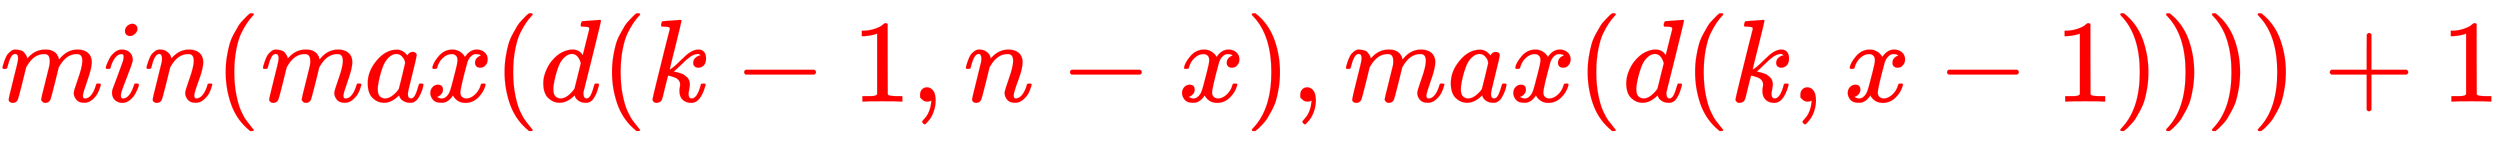
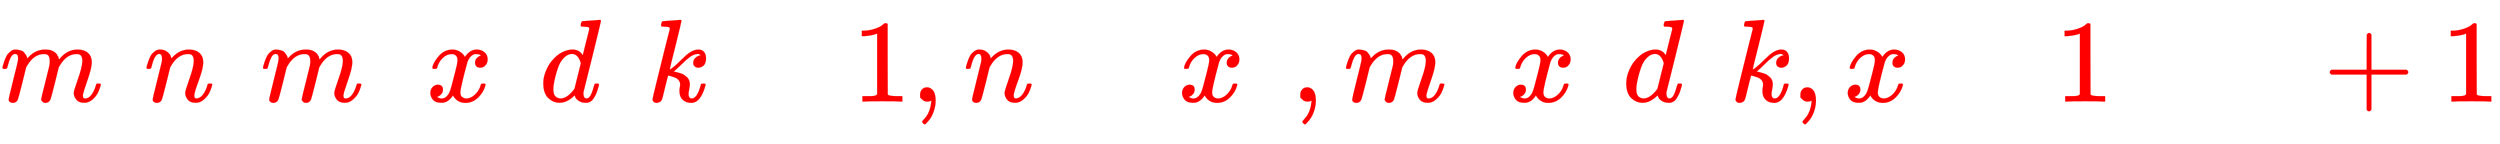
<svg xmlns="http://www.w3.org/2000/svg" xmlns:xlink="http://www.w3.org/1999/xlink" width="49.343ex" height="2.843ex" style="vertical-align: -0.838ex;" viewBox="0 -863.1 21244.8 1223.9" role="img" focusable="false" aria-labelledby="MathJax-SVG-1-Title">
  <title id="MathJax-SVG-1-Title">\color{red}{min(max(d(k-1,n-x),max(d(k,x-1)))) + 1 }</title>
  <defs aria-hidden="true">
    <path stroke-width="1" id="E1-MJMATHI-6D" d="M21 287Q22 293 24 303T36 341T56 388T88 425T132 442T175 435T205 417T221 395T229 376L231 369Q231 367 232 367L243 378Q303 442 384 442Q401 442 415 440T441 433T460 423T475 411T485 398T493 385T497 373T500 364T502 357L510 367Q573 442 659 442Q713 442 746 415T780 336Q780 285 742 178T704 50Q705 36 709 31T724 26Q752 26 776 56T815 138Q818 149 821 151T837 153Q857 153 857 145Q857 144 853 130Q845 101 831 73T785 17T716 -10Q669 -10 648 17T627 73Q627 92 663 193T700 345Q700 404 656 404H651Q565 404 506 303L499 291L466 157Q433 26 428 16Q415 -11 385 -11Q372 -11 364 -4T353 8T350 18Q350 29 384 161L420 307Q423 322 423 345Q423 404 379 404H374Q288 404 229 303L222 291L189 157Q156 26 151 16Q138 -11 108 -11Q95 -11 87 -5T76 7T74 17Q74 30 112 181Q151 335 151 342Q154 357 154 369Q154 405 129 405Q107 405 92 377T69 316T57 280Q55 278 41 278H27Q21 284 21 287Z" />
-     <path stroke-width="1" id="E1-MJMATHI-69" d="M184 600Q184 624 203 642T247 661Q265 661 277 649T290 619Q290 596 270 577T226 557Q211 557 198 567T184 600ZM21 287Q21 295 30 318T54 369T98 420T158 442Q197 442 223 419T250 357Q250 340 236 301T196 196T154 83Q149 61 149 51Q149 26 166 26Q175 26 185 29T208 43T235 78T260 137Q263 149 265 151T282 153Q302 153 302 143Q302 135 293 112T268 61T223 11T161 -11Q129 -11 102 10T74 74Q74 91 79 106T122 220Q160 321 166 341T173 380Q173 404 156 404H154Q124 404 99 371T61 287Q60 286 59 284T58 281T56 279T53 278T49 278T41 278H27Q21 284 21 287Z" />
    <path stroke-width="1" id="E1-MJMATHI-6E" d="M21 287Q22 293 24 303T36 341T56 388T89 425T135 442Q171 442 195 424T225 390T231 369Q231 367 232 367L243 378Q304 442 382 442Q436 442 469 415T503 336T465 179T427 52Q427 26 444 26Q450 26 453 27Q482 32 505 65T540 145Q542 153 560 153Q580 153 580 145Q580 144 576 130Q568 101 554 73T508 17T439 -10Q392 -10 371 17T350 73Q350 92 386 193T423 345Q423 404 379 404H374Q288 404 229 303L222 291L189 157Q156 26 151 16Q138 -11 108 -11Q95 -11 87 -5T76 7T74 17Q74 30 112 180T152 343Q153 348 153 366Q153 405 129 405Q91 405 66 305Q60 285 60 284Q58 278 41 278H27Q21 284 21 287Z" />
-     <path stroke-width="1" id="E1-MJMAIN-28" d="M94 250Q94 319 104 381T127 488T164 576T202 643T244 695T277 729T302 750H315H319Q333 750 333 741Q333 738 316 720T275 667T226 581T184 443T167 250T184 58T225 -81T274 -167T316 -220T333 -241Q333 -250 318 -250H315H302L274 -226Q180 -141 137 -14T94 250Z" />
-     <path stroke-width="1" id="E1-MJMATHI-61" d="M33 157Q33 258 109 349T280 441Q331 441 370 392Q386 422 416 422Q429 422 439 414T449 394Q449 381 412 234T374 68Q374 43 381 35T402 26Q411 27 422 35Q443 55 463 131Q469 151 473 152Q475 153 483 153H487Q506 153 506 144Q506 138 501 117T481 63T449 13Q436 0 417 -8Q409 -10 393 -10Q359 -10 336 5T306 36L300 51Q299 52 296 50Q294 48 292 46Q233 -10 172 -10Q117 -10 75 30T33 157ZM351 328Q351 334 346 350T323 385T277 405Q242 405 210 374T160 293Q131 214 119 129Q119 126 119 118T118 106Q118 61 136 44T179 26Q217 26 254 59T298 110Q300 114 325 217T351 328Z" />
    <path stroke-width="1" id="E1-MJMATHI-78" d="M52 289Q59 331 106 386T222 442Q257 442 286 424T329 379Q371 442 430 442Q467 442 494 420T522 361Q522 332 508 314T481 292T458 288Q439 288 427 299T415 328Q415 374 465 391Q454 404 425 404Q412 404 406 402Q368 386 350 336Q290 115 290 78Q290 50 306 38T341 26Q378 26 414 59T463 140Q466 150 469 151T485 153H489Q504 153 504 145Q504 144 502 134Q486 77 440 33T333 -11Q263 -11 227 52Q186 -10 133 -10H127Q78 -10 57 16T35 71Q35 103 54 123T99 143Q142 143 142 101Q142 81 130 66T107 46T94 41L91 40Q91 39 97 36T113 29T132 26Q168 26 194 71Q203 87 217 139T245 247T261 313Q266 340 266 352Q266 380 251 392T217 404Q177 404 142 372T93 290Q91 281 88 280T72 278H58Q52 284 52 289Z" />
    <path stroke-width="1" id="E1-MJMATHI-64" d="M366 683Q367 683 438 688T511 694Q523 694 523 686Q523 679 450 384T375 83T374 68Q374 26 402 26Q411 27 422 35Q443 55 463 131Q469 151 473 152Q475 153 483 153H487H491Q506 153 506 145Q506 140 503 129Q490 79 473 48T445 8T417 -8Q409 -10 393 -10Q359 -10 336 5T306 36L300 51Q299 52 296 50Q294 48 292 46Q233 -10 172 -10Q117 -10 75 30T33 157Q33 205 53 255T101 341Q148 398 195 420T280 442Q336 442 364 400Q369 394 369 396Q370 400 396 505T424 616Q424 629 417 632T378 637H357Q351 643 351 645T353 664Q358 683 366 683ZM352 326Q329 405 277 405Q242 405 210 374T160 293Q131 214 119 129Q119 126 119 118T118 106Q118 61 136 44T179 26Q233 26 290 98L298 109L352 326Z" />
    <path stroke-width="1" id="E1-MJMATHI-6B" d="M121 647Q121 657 125 670T137 683Q138 683 209 688T282 694Q294 694 294 686Q294 679 244 477Q194 279 194 272Q213 282 223 291Q247 309 292 354T362 415Q402 442 438 442Q468 442 485 423T503 369Q503 344 496 327T477 302T456 291T438 288Q418 288 406 299T394 328Q394 353 410 369T442 390L458 393Q446 405 434 405H430Q398 402 367 380T294 316T228 255Q230 254 243 252T267 246T293 238T320 224T342 206T359 180T365 147Q365 130 360 106T354 66Q354 26 381 26Q429 26 459 145Q461 153 479 153H483Q499 153 499 144Q499 139 496 130Q455 -11 378 -11Q333 -11 305 15T277 90Q277 108 280 121T283 145Q283 167 269 183T234 206T200 217T182 220H180Q168 178 159 139T145 81T136 44T129 20T122 7T111 -2Q98 -11 83 -11Q66 -11 57 -1T48 16Q48 26 85 176T158 471L195 616Q196 629 188 632T149 637H144Q134 637 131 637T124 640T121 647Z" />
-     <path stroke-width="1" id="E1-MJMAIN-2212" d="M84 237T84 250T98 270H679Q694 262 694 250T679 230H98Q84 237 84 250Z" />
    <path stroke-width="1" id="E1-MJMAIN-31" d="M213 578L200 573Q186 568 160 563T102 556H83V602H102Q149 604 189 617T245 641T273 663Q275 666 285 666Q294 666 302 660V361L303 61Q310 54 315 52T339 48T401 46H427V0H416Q395 3 257 3Q121 3 100 0H88V46H114Q136 46 152 46T177 47T193 50T201 52T207 57T213 61V578Z" />
    <path stroke-width="1" id="E1-MJMAIN-2C" d="M78 35T78 60T94 103T137 121Q165 121 187 96T210 8Q210 -27 201 -60T180 -117T154 -158T130 -185T117 -194Q113 -194 104 -185T95 -172Q95 -168 106 -156T131 -126T157 -76T173 -3V9L172 8Q170 7 167 6T161 3T152 1T140 0Q113 0 96 17Z" />
-     <path stroke-width="1" id="E1-MJMAIN-29" d="M60 749L64 750Q69 750 74 750H86L114 726Q208 641 251 514T294 250Q294 182 284 119T261 12T224 -76T186 -143T145 -194T113 -227T90 -246Q87 -249 86 -250H74Q66 -250 63 -250T58 -247T55 -238Q56 -237 66 -225Q221 -64 221 250T66 725Q56 737 55 738Q55 746 60 749Z" />
    <path stroke-width="1" id="E1-MJMAIN-2B" d="M56 237T56 250T70 270H369V420L370 570Q380 583 389 583Q402 583 409 568V270H707Q722 262 722 250T707 230H409V-68Q401 -82 391 -82H389H387Q375 -82 369 -68V230H70Q56 237 56 250Z" />
  </defs>
  <g stroke="currentColor" fill="currentColor" stroke-width="0" transform="matrix(1 0 0 -1 0 0)" aria-hidden="true">
    <g fill="red" stroke="red">
      <g fill="red" stroke="red">
        <g fill="red" stroke="red">
          <use xlink:href="#E1-MJMATHI-6D" />
        </g>
        <g fill="red" stroke="red" transform="translate(878,0)">
          <use xlink:href="#E1-MJMATHI-69" />
        </g>
        <g fill="red" stroke="red" transform="translate(1224,0)">
          <use xlink:href="#E1-MJMATHI-6E" />
        </g>
        <g fill="red" stroke="red" transform="translate(1824,0)">
          <use xlink:href="#E1-MJMAIN-28" />
        </g>
        <g fill="red" stroke="red" transform="translate(2214,0)">
          <use xlink:href="#E1-MJMATHI-6D" />
        </g>
        <g fill="red" stroke="red" transform="translate(3092,0)">
          <use xlink:href="#E1-MJMATHI-61" />
        </g>
        <g fill="red" stroke="red" transform="translate(3622,0)">
          <use xlink:href="#E1-MJMATHI-78" />
        </g>
        <g fill="red" stroke="red" transform="translate(4194,0)">
          <use xlink:href="#E1-MJMAIN-28" />
        </g>
        <g fill="red" stroke="red" transform="translate(4584,0)">
          <use xlink:href="#E1-MJMATHI-64" />
        </g>
        <g fill="red" stroke="red" transform="translate(5107,0)">
          <use xlink:href="#E1-MJMAIN-28" />
        </g>
        <g fill="red" stroke="red" transform="translate(5497,0)">
          <use xlink:href="#E1-MJMATHI-6B" />
        </g>
        <g fill="red" stroke="red" transform="translate(6240,0)">
          <use xlink:href="#E1-MJMAIN-2212" />
        </g>
        <g fill="red" stroke="red" transform="translate(7241,0)">
          <use xlink:href="#E1-MJMAIN-31" />
        </g>
        <g fill="red" stroke="red" transform="translate(7741,0)">
          <use xlink:href="#E1-MJMAIN-2C" />
        </g>
        <g fill="red" stroke="red" transform="translate(8187,0)">
          <use xlink:href="#E1-MJMATHI-6E" />
        </g>
        <g fill="red" stroke="red" transform="translate(9009,0)">
          <use xlink:href="#E1-MJMAIN-2212" />
        </g>
        <g fill="red" stroke="red" transform="translate(10010,0)">
          <use xlink:href="#E1-MJMATHI-78" />
        </g>
        <g fill="red" stroke="red" transform="translate(10583,0)">
          <use xlink:href="#E1-MJMAIN-29" />
        </g>
        <g fill="red" stroke="red" transform="translate(10972,0)">
          <use xlink:href="#E1-MJMAIN-2C" />
        </g>
        <g fill="red" stroke="red" transform="translate(11417,0)">
          <use xlink:href="#E1-MJMATHI-6D" />
        </g>
        <g fill="red" stroke="red" transform="translate(12296,0)">
          <use xlink:href="#E1-MJMATHI-61" />
        </g>
        <g fill="red" stroke="red" transform="translate(12825,0)">
          <use xlink:href="#E1-MJMATHI-78" />
        </g>
        <g fill="red" stroke="red" transform="translate(13398,0)">
          <use xlink:href="#E1-MJMAIN-28" />
        </g>
        <g fill="red" stroke="red" transform="translate(13787,0)">
          <use xlink:href="#E1-MJMATHI-64" />
        </g>
        <g fill="red" stroke="red" transform="translate(14311,0)">
          <use xlink:href="#E1-MJMAIN-28" />
        </g>
        <g fill="red" stroke="red" transform="translate(14700,0)">
          <use xlink:href="#E1-MJMATHI-6B" />
        </g>
        <g fill="red" stroke="red" transform="translate(15222,0)">
          <use xlink:href="#E1-MJMAIN-2C" />
        </g>
        <g fill="red" stroke="red" transform="translate(15667,0)">
          <use xlink:href="#E1-MJMATHI-78" />
        </g>
        <g fill="red" stroke="red" transform="translate(16462,0)">
          <use xlink:href="#E1-MJMAIN-2212" />
        </g>
        <g fill="red" stroke="red" transform="translate(17462,0)">
          <use xlink:href="#E1-MJMAIN-31" />
        </g>
        <g fill="red" stroke="red" transform="translate(17963,0)">
          <use xlink:href="#E1-MJMAIN-29" />
        </g>
        <g fill="red" stroke="red" transform="translate(18352,0)">
          <use xlink:href="#E1-MJMAIN-29" />
        </g>
        <g fill="red" stroke="red" transform="translate(18742,0)">
          <use xlink:href="#E1-MJMAIN-29" />
        </g>
        <g fill="red" stroke="red" transform="translate(19131,0)">
          <use xlink:href="#E1-MJMAIN-29" />
        </g>
        <g fill="red" stroke="red" transform="translate(19743,0)">
          <use xlink:href="#E1-MJMAIN-2B" />
        </g>
        <g fill="red" stroke="red" transform="translate(20744,0)">
          <use xlink:href="#E1-MJMAIN-31" />
        </g>
      </g>
    </g>
  </g>
</svg>